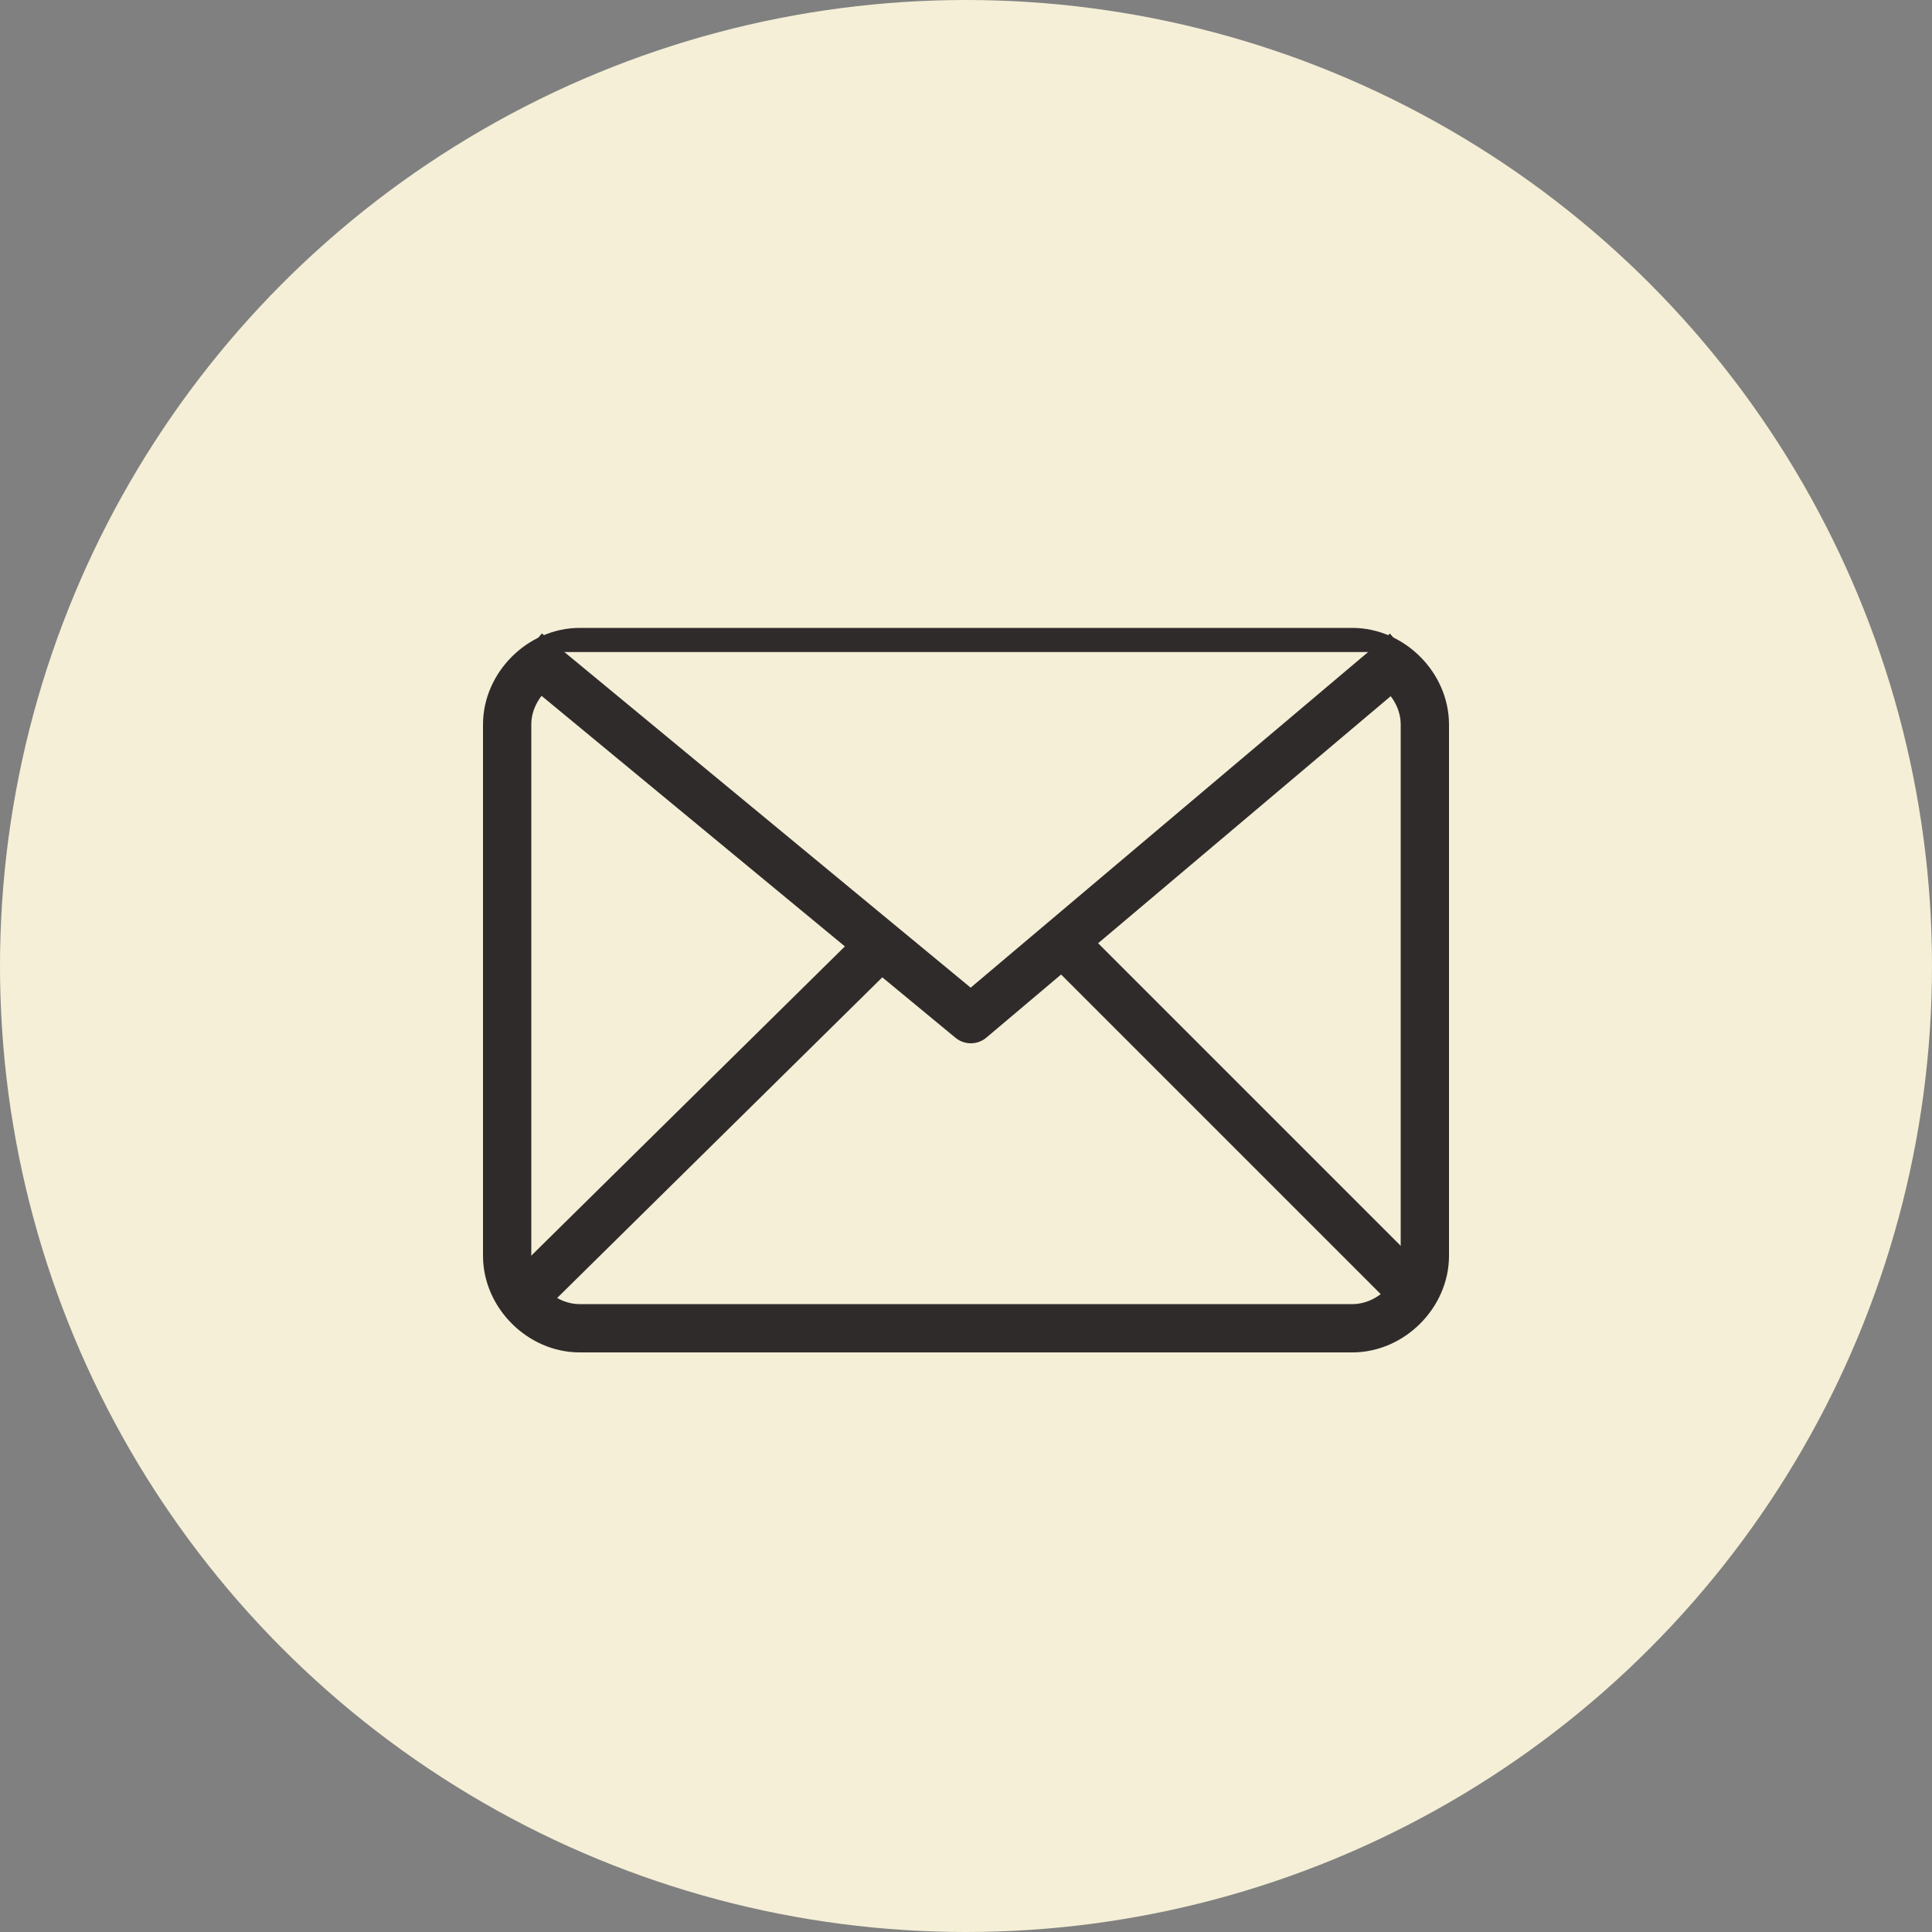
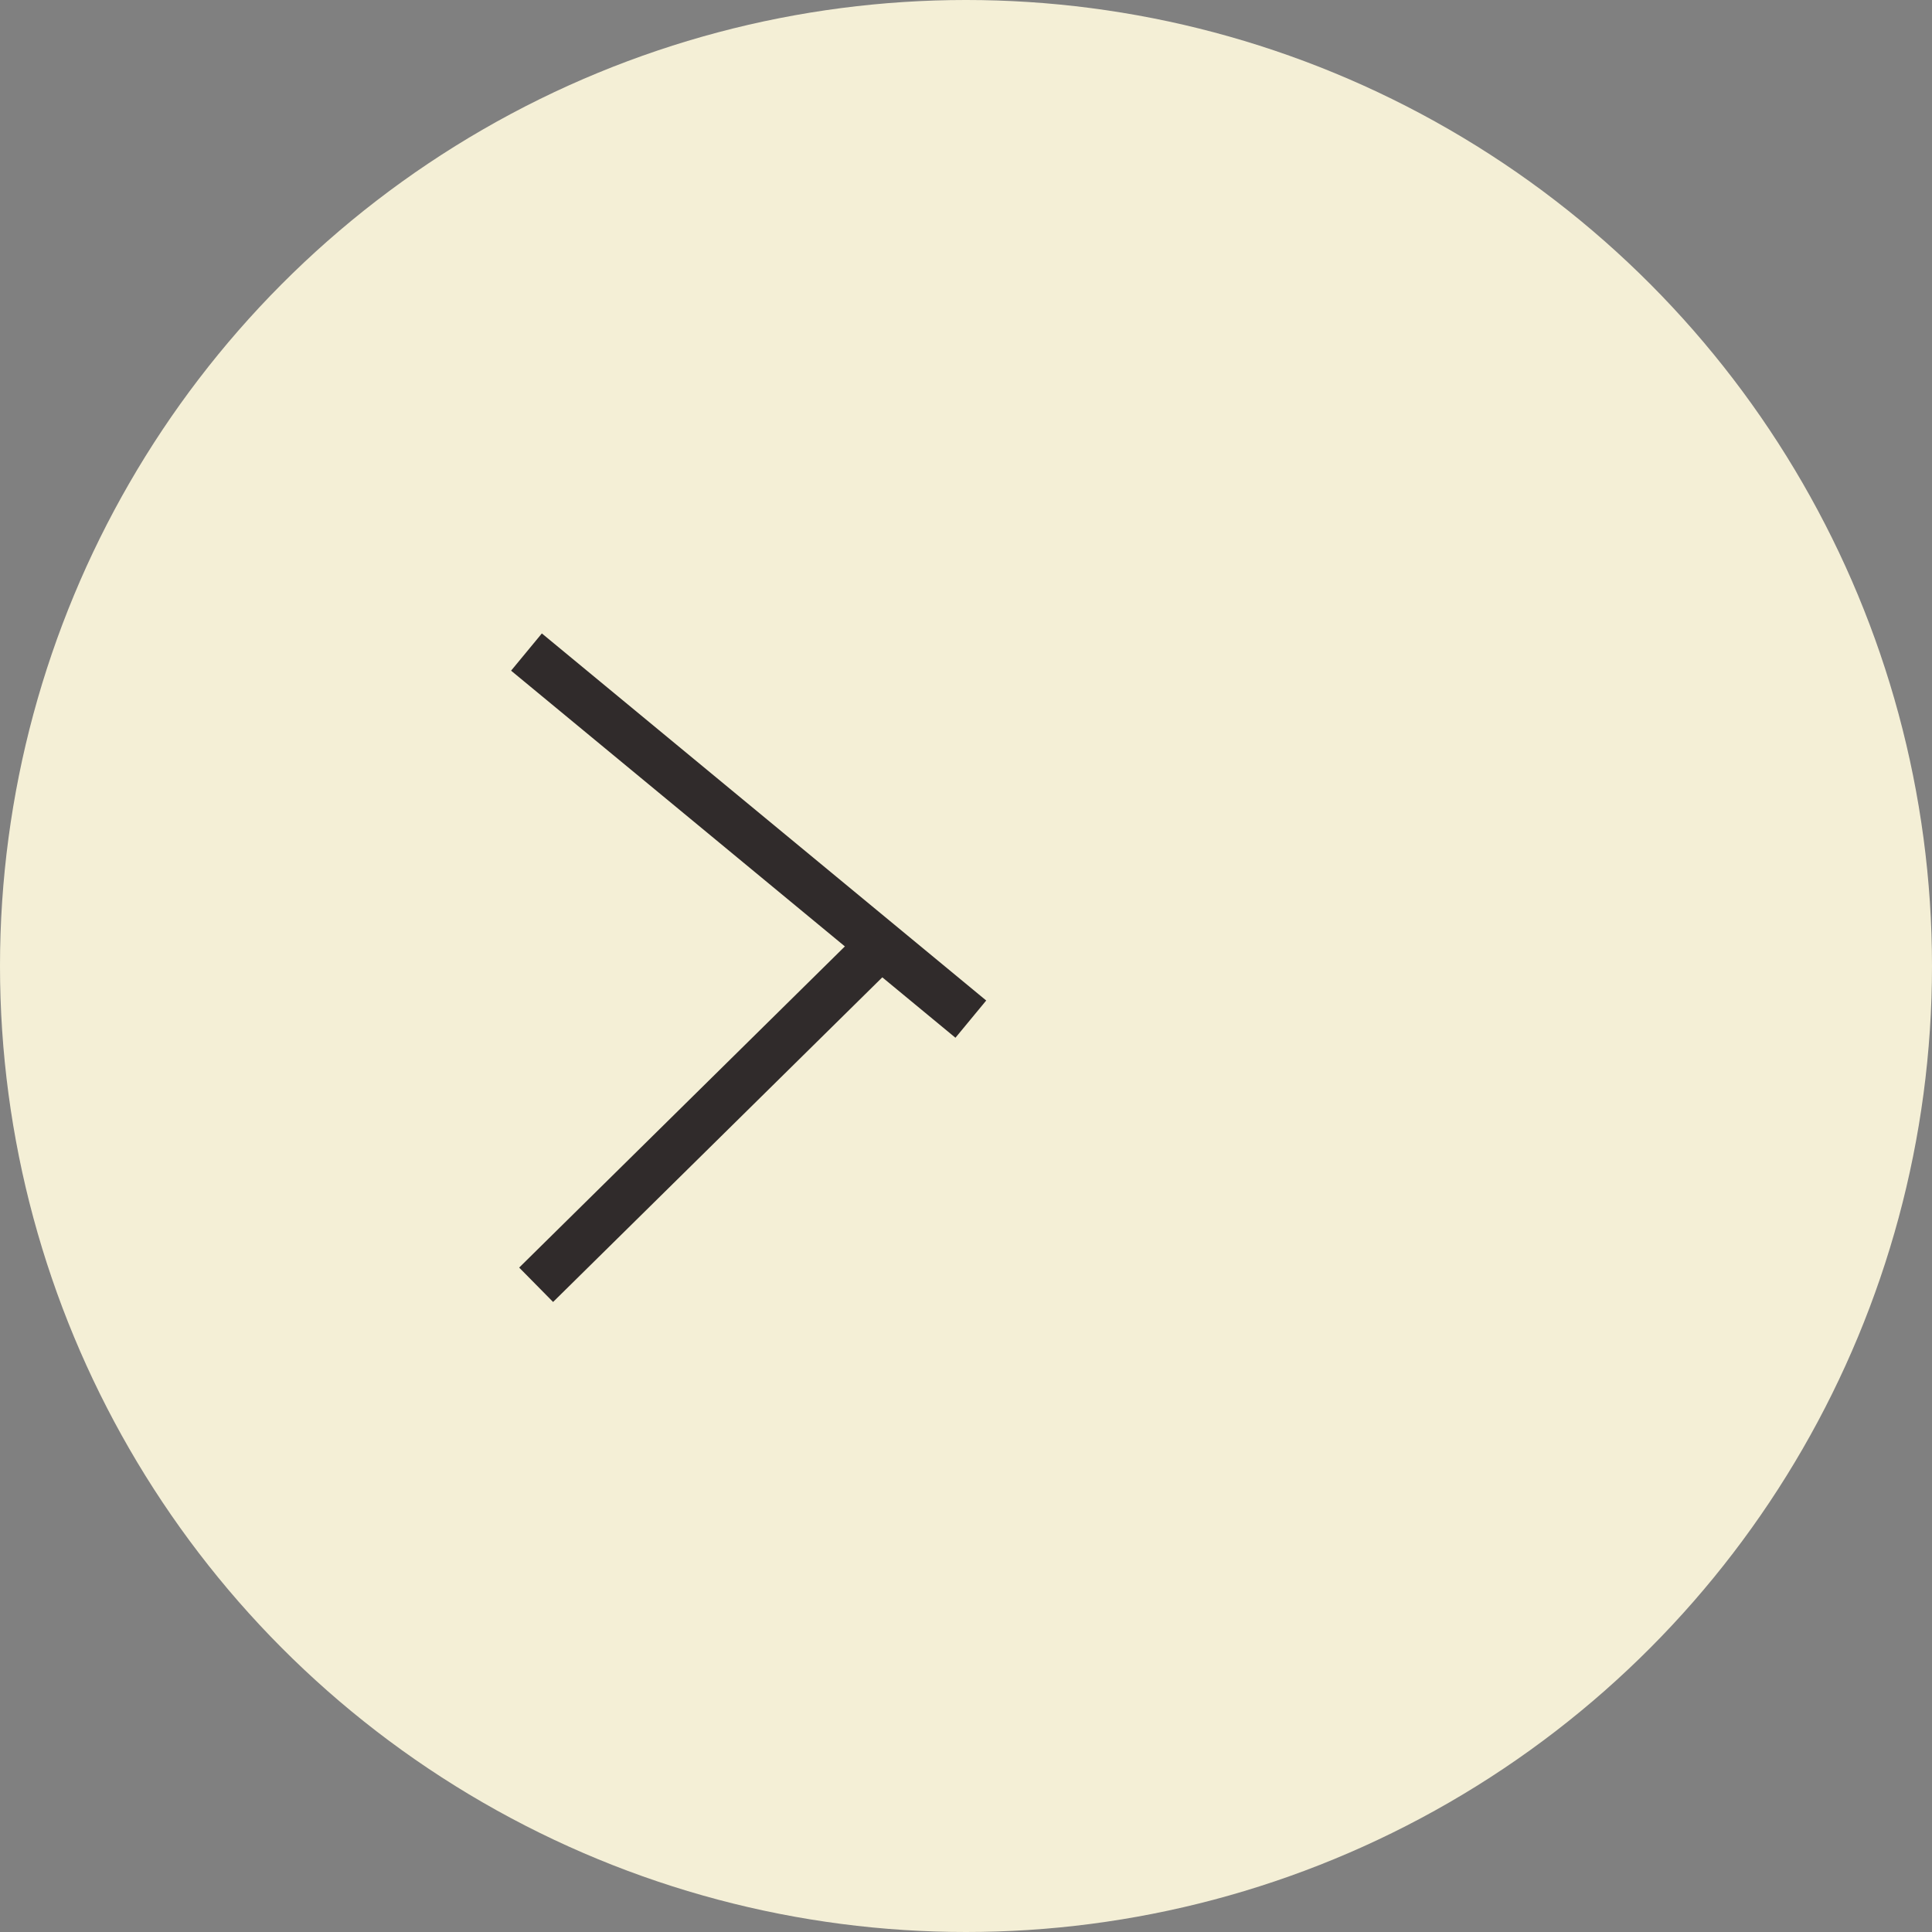
<svg xmlns="http://www.w3.org/2000/svg" version="1.1" id="Lag_1" x="0px" y="0px" viewBox="0 0 40 40" style="enable-background:new 0 0 40 40;" xml:space="preserve">
  <rect x="0" y="0" width="40" height="40" fill="#808080" stroke="none" />
  <style type="text/css">
	.st0{fill:#F4EFD6;}
	.st1{fill:#F4EFD6;stroke:#302B2B;}
	.st2{fill:#F4EFD6;stroke:#302B2B;stroke-linejoin:round;}
</style>
  <g transform="translate(-1005 -5723)">
    <circle class="st0" cx="1025" cy="5743" r="20" />
    <g transform="translate(1035 5736) rotate(90)">
-       <path class="st0" d="M2,0h11c1.1,0,2,0.9,2,2v16c0,1.1-0.9,2-2,2H2c-1.1,0-2-0.9-2-2V2C0,0.9,0.9,0,2,0z" />
-       <path class="st1" d="M2,0.5h11c0.8,0,1.5,0.7,1.5,1.5v16c0,0.8-0.7,1.5-1.5,1.5H2c-0.8,0-1.5-0.7-1.5-1.5V2C0.5,1.2,1.2,0.5,2,0.5    z" />
-     </g>
-     <path class="st2" d="M1015.9,5736.5l9.2,7.6l9-7.6" />
+       </g>
+     <path class="st2" d="M1015.9,5736.5l9.2,7.6" />
    <line class="st1" x1="1023.3" y1="5742.5" x2="1016.1" y2="5749.6" />
-     <line class="st1" x1="1034.1" y1="5749.6" x2="1027" y2="5742.5" />
  </g>
</svg>